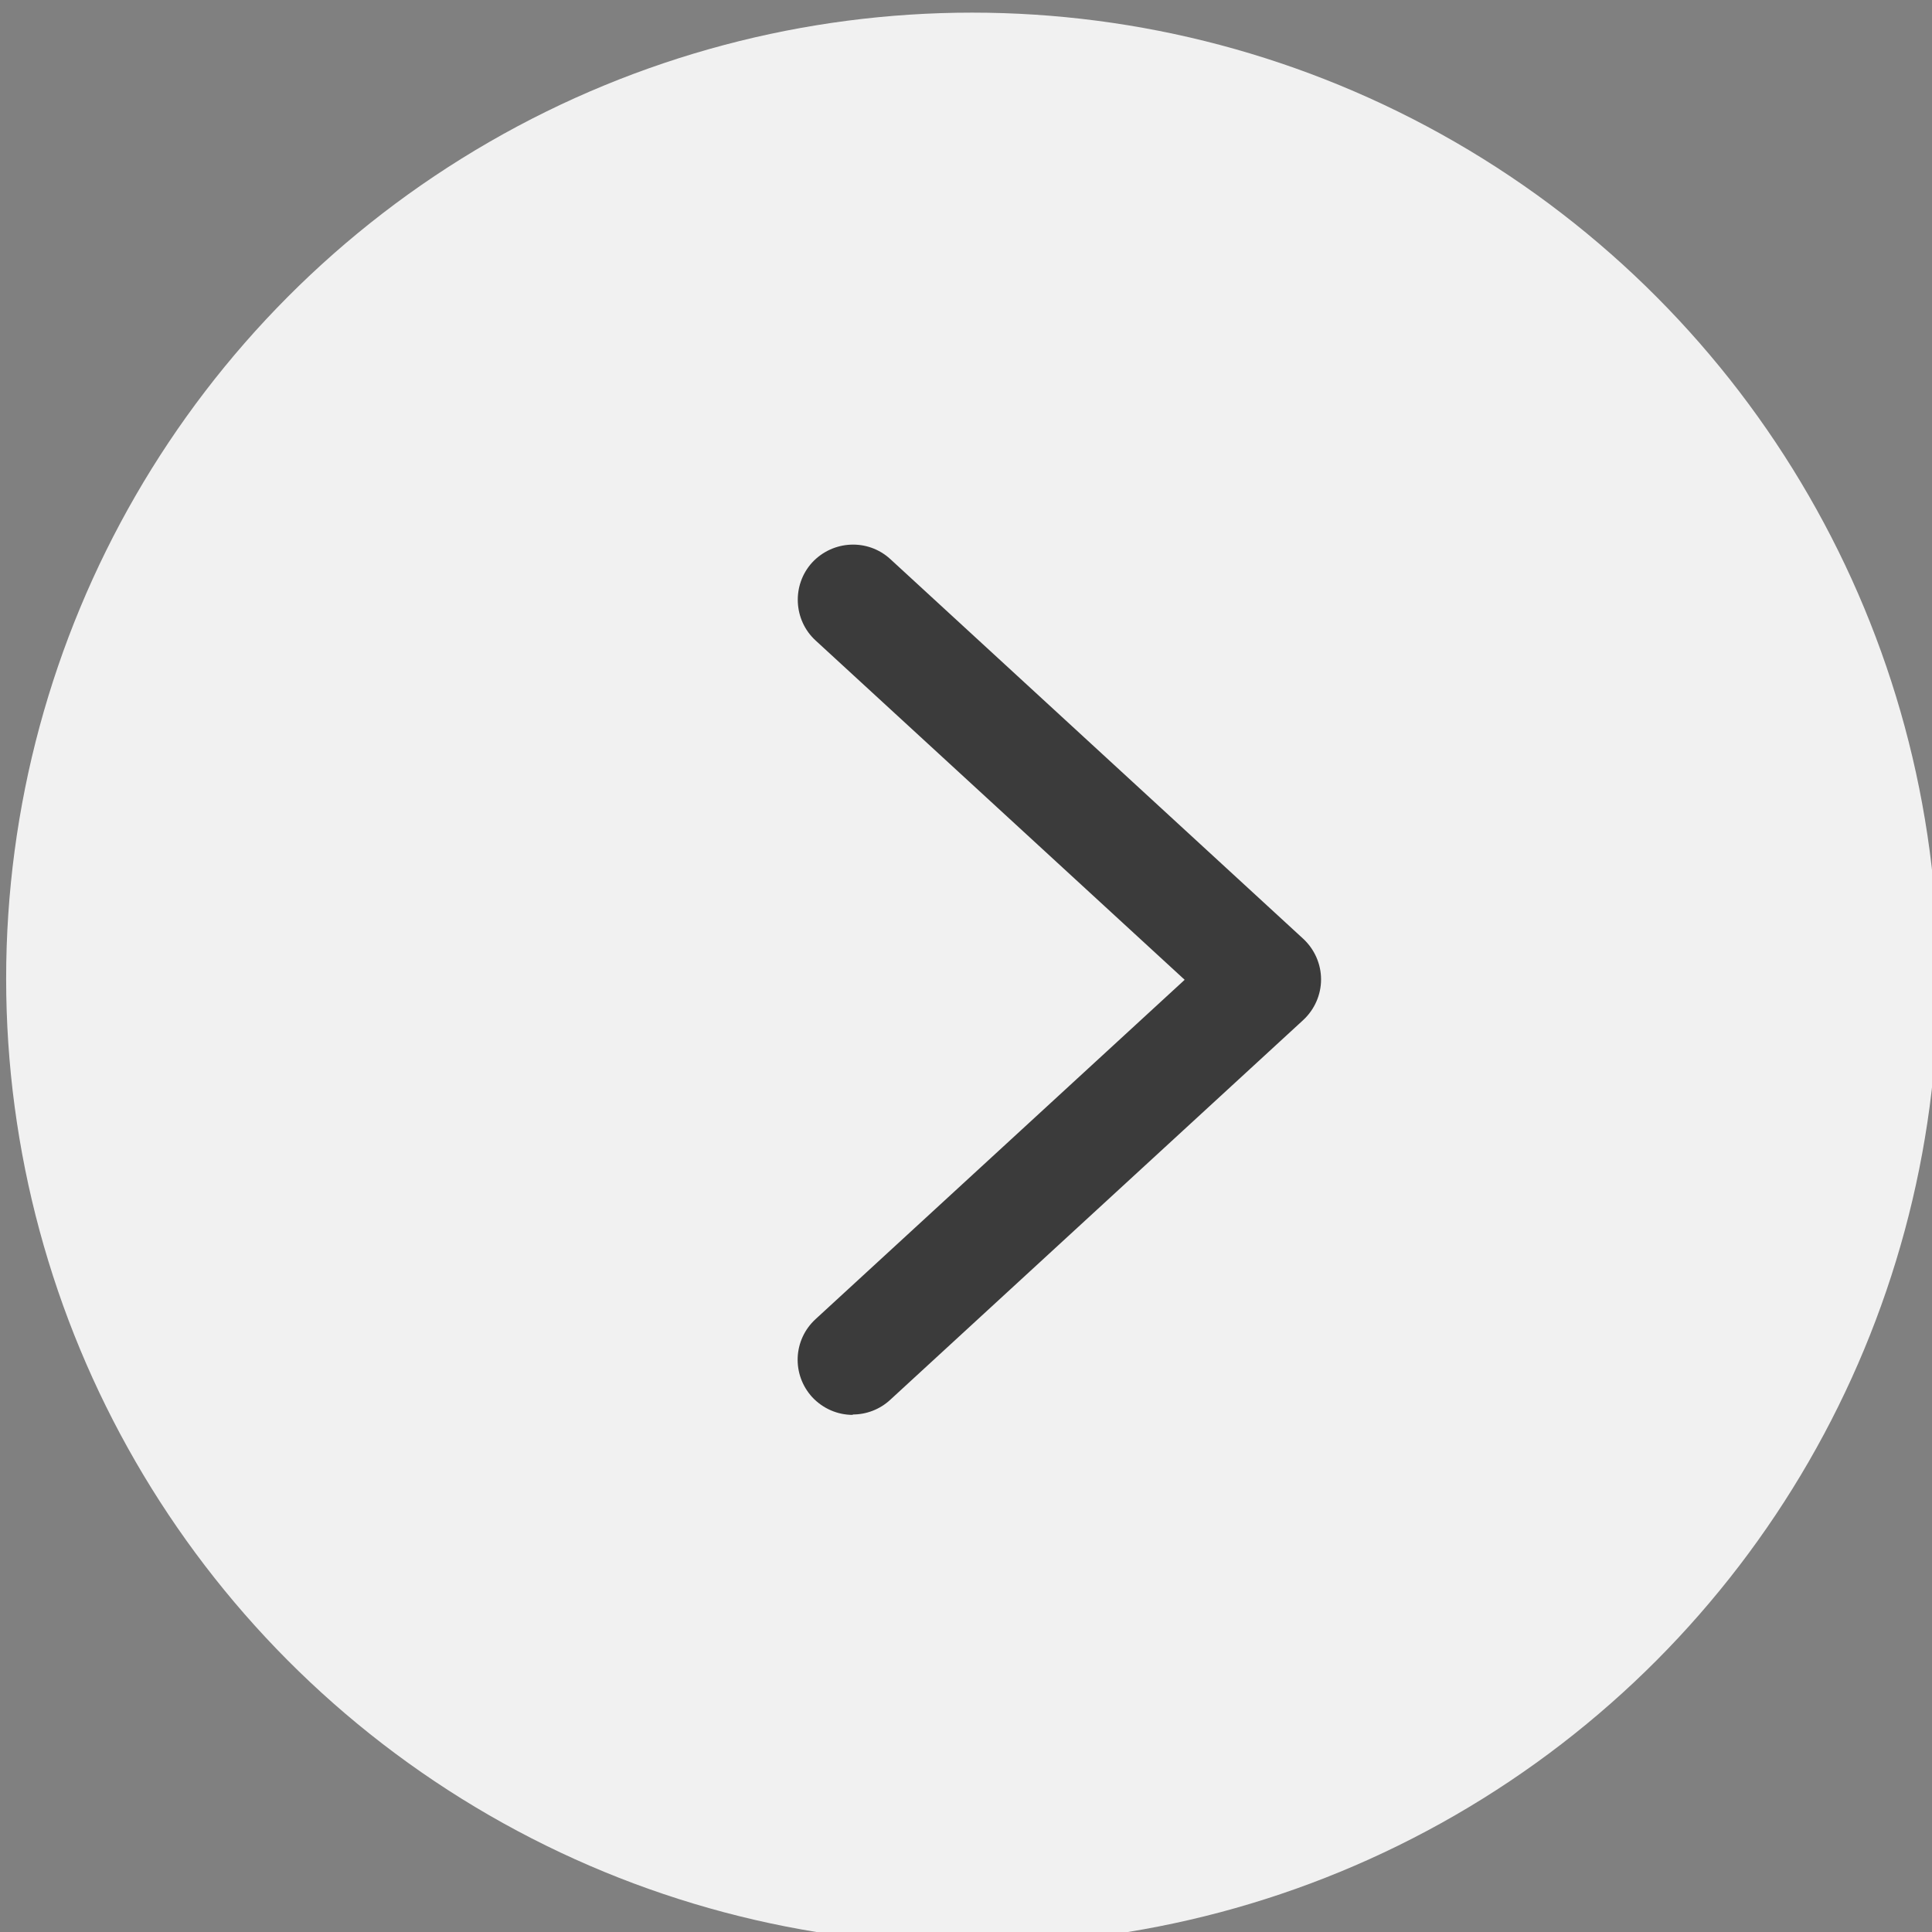
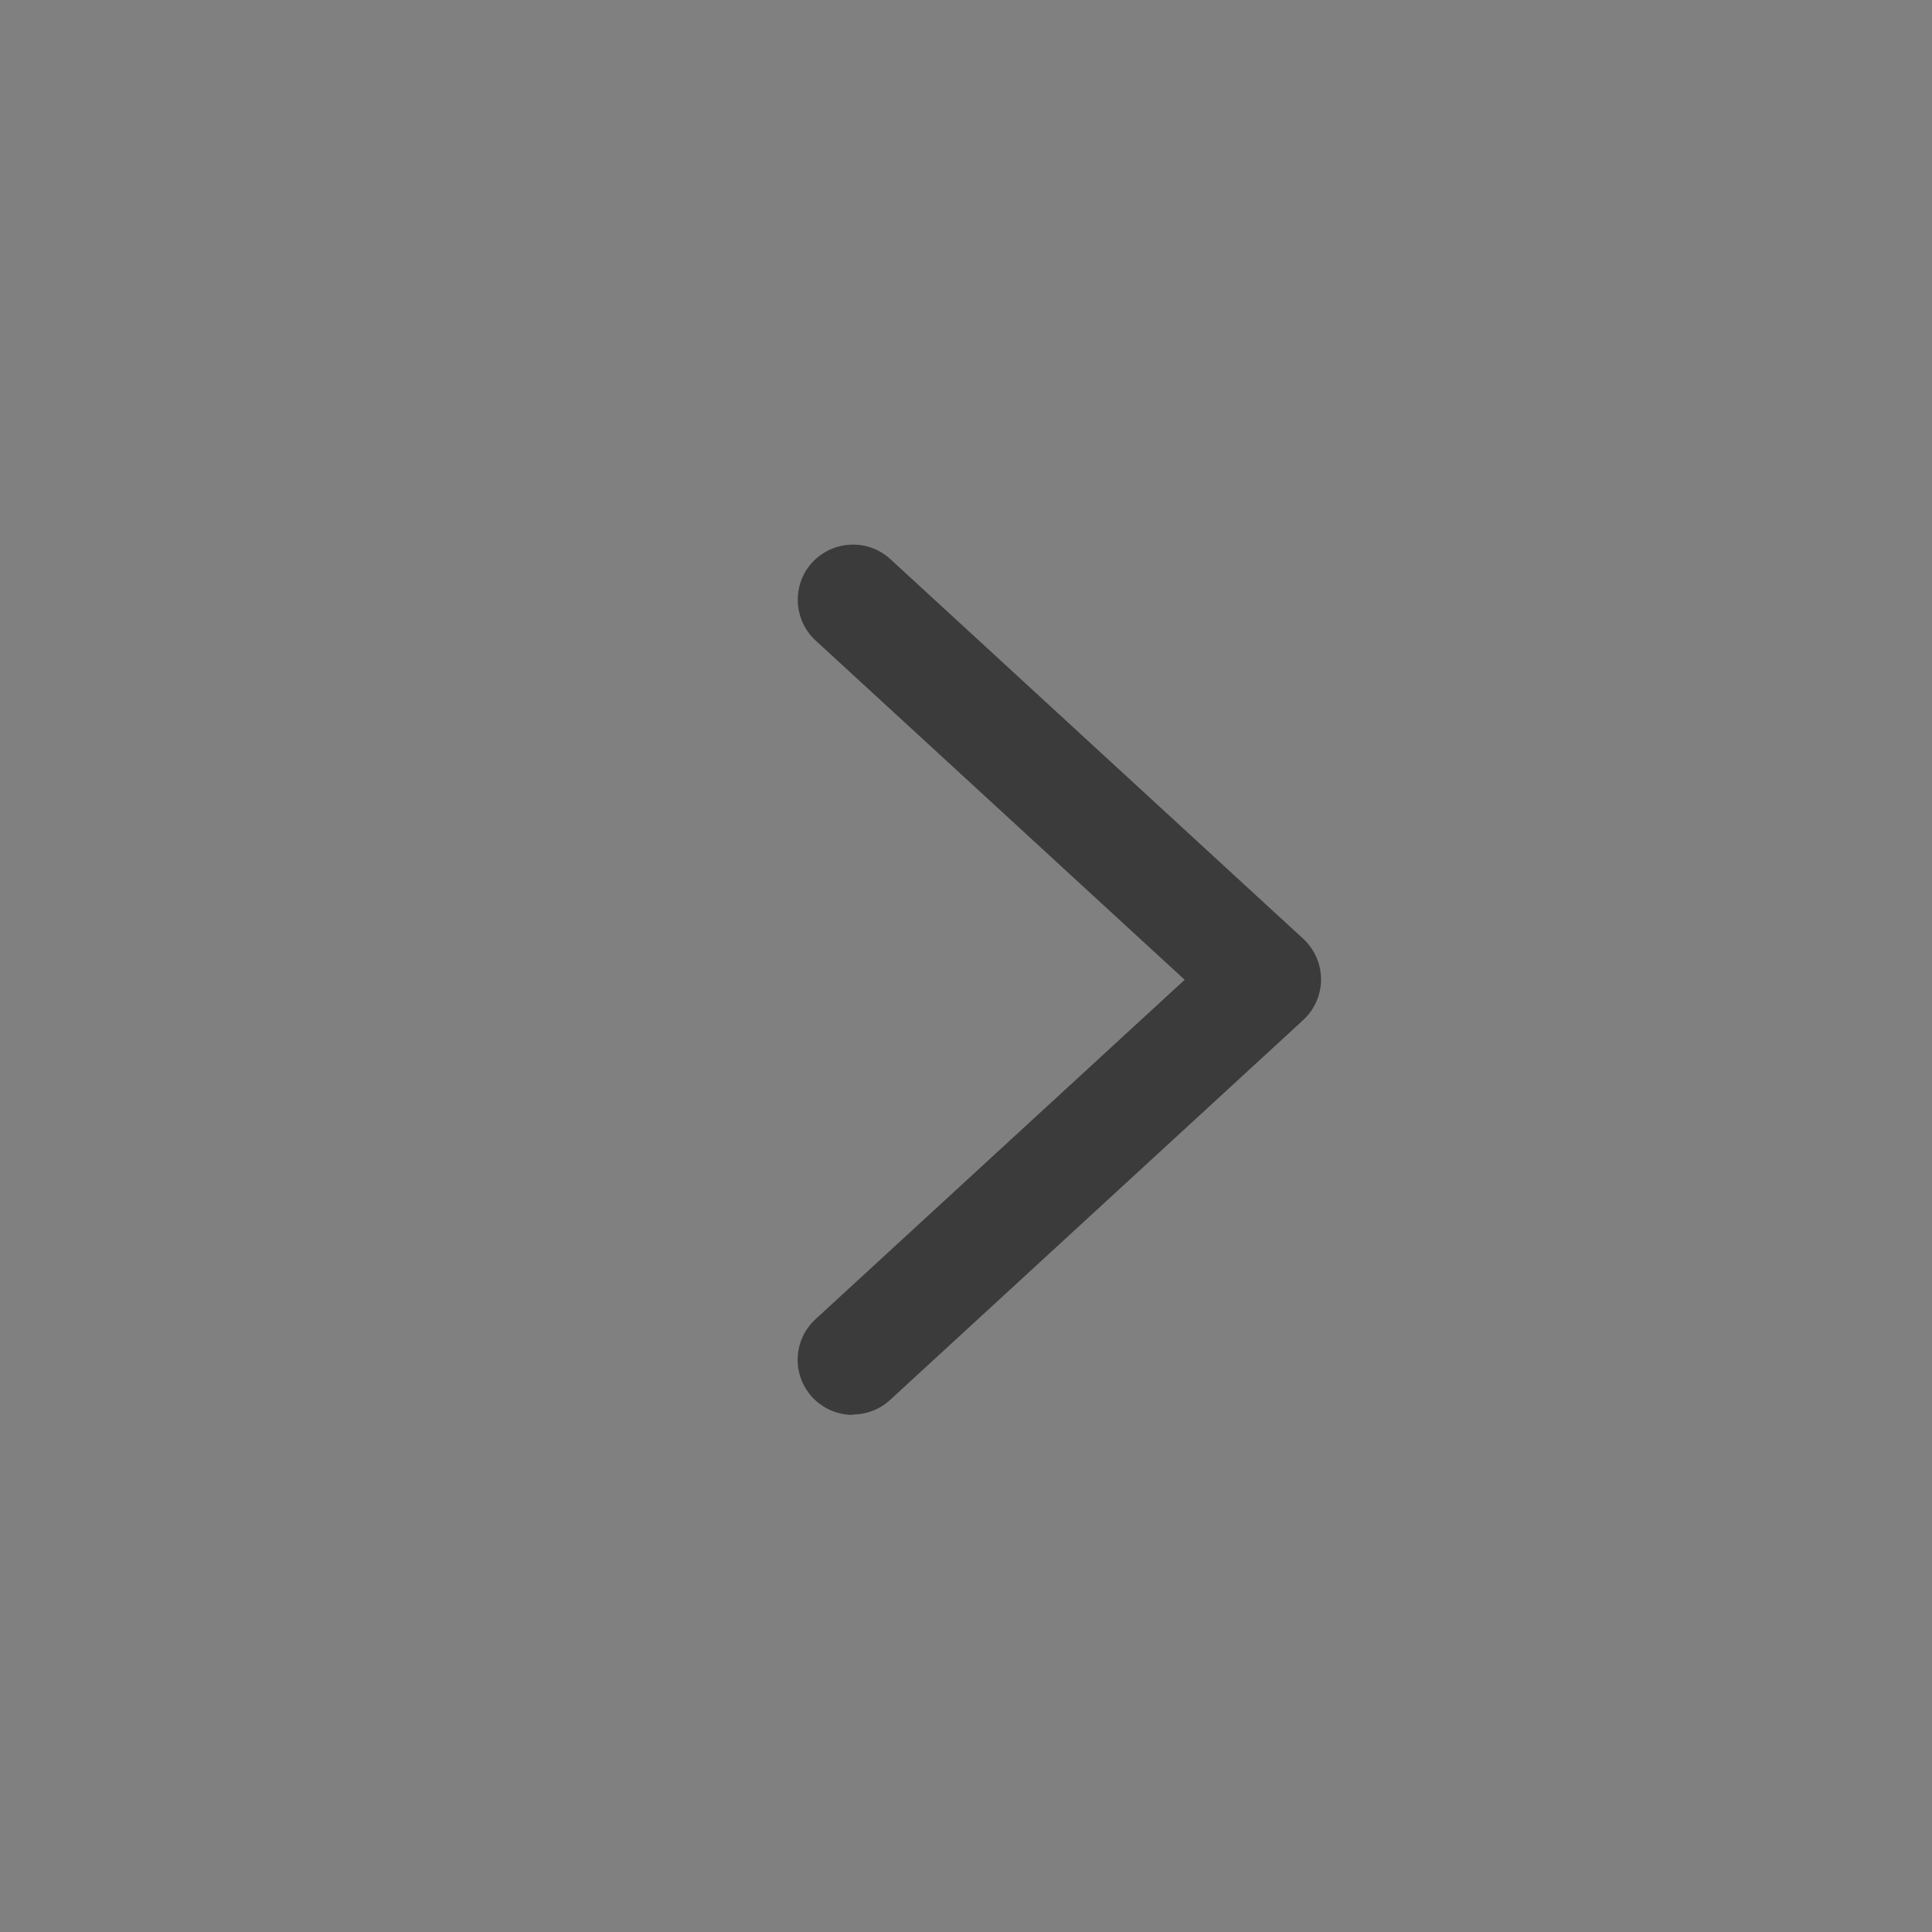
<svg xmlns="http://www.w3.org/2000/svg" id="a" viewBox="0 0 50 50">
  <rect x="0" y="0" width="50" height="50" fill="#808080" stroke="none" />
  <defs>
    <style>.e{fill:#3b3b3b;}.f{fill:#fff;isolation:isolate;opacity:.89;}</style>
  </defs>
  <g id="b" transform="translate(0.159 0.327)">
-     <circle id="c" class="f" cx="25" cy="25" r="25" />
    <g id="d">
      <path class="e" d="M21.91,36.29c-.39,0-.77-.16-1.05-.46-.53-.58-.5-1.48,.09-2.02l9.55-8.78-9.55-8.78c-.58-.53-.62-1.44-.09-2.02,.54-.58,1.44-.62,2.02-.09l10.69,9.83c.29,.27,.46,.65,.46,1.05s-.17,.78-.46,1.05l-10.69,9.83c-.27,.25-.62,.38-.97,.38Z" />
    </g>
  </g>
</svg>